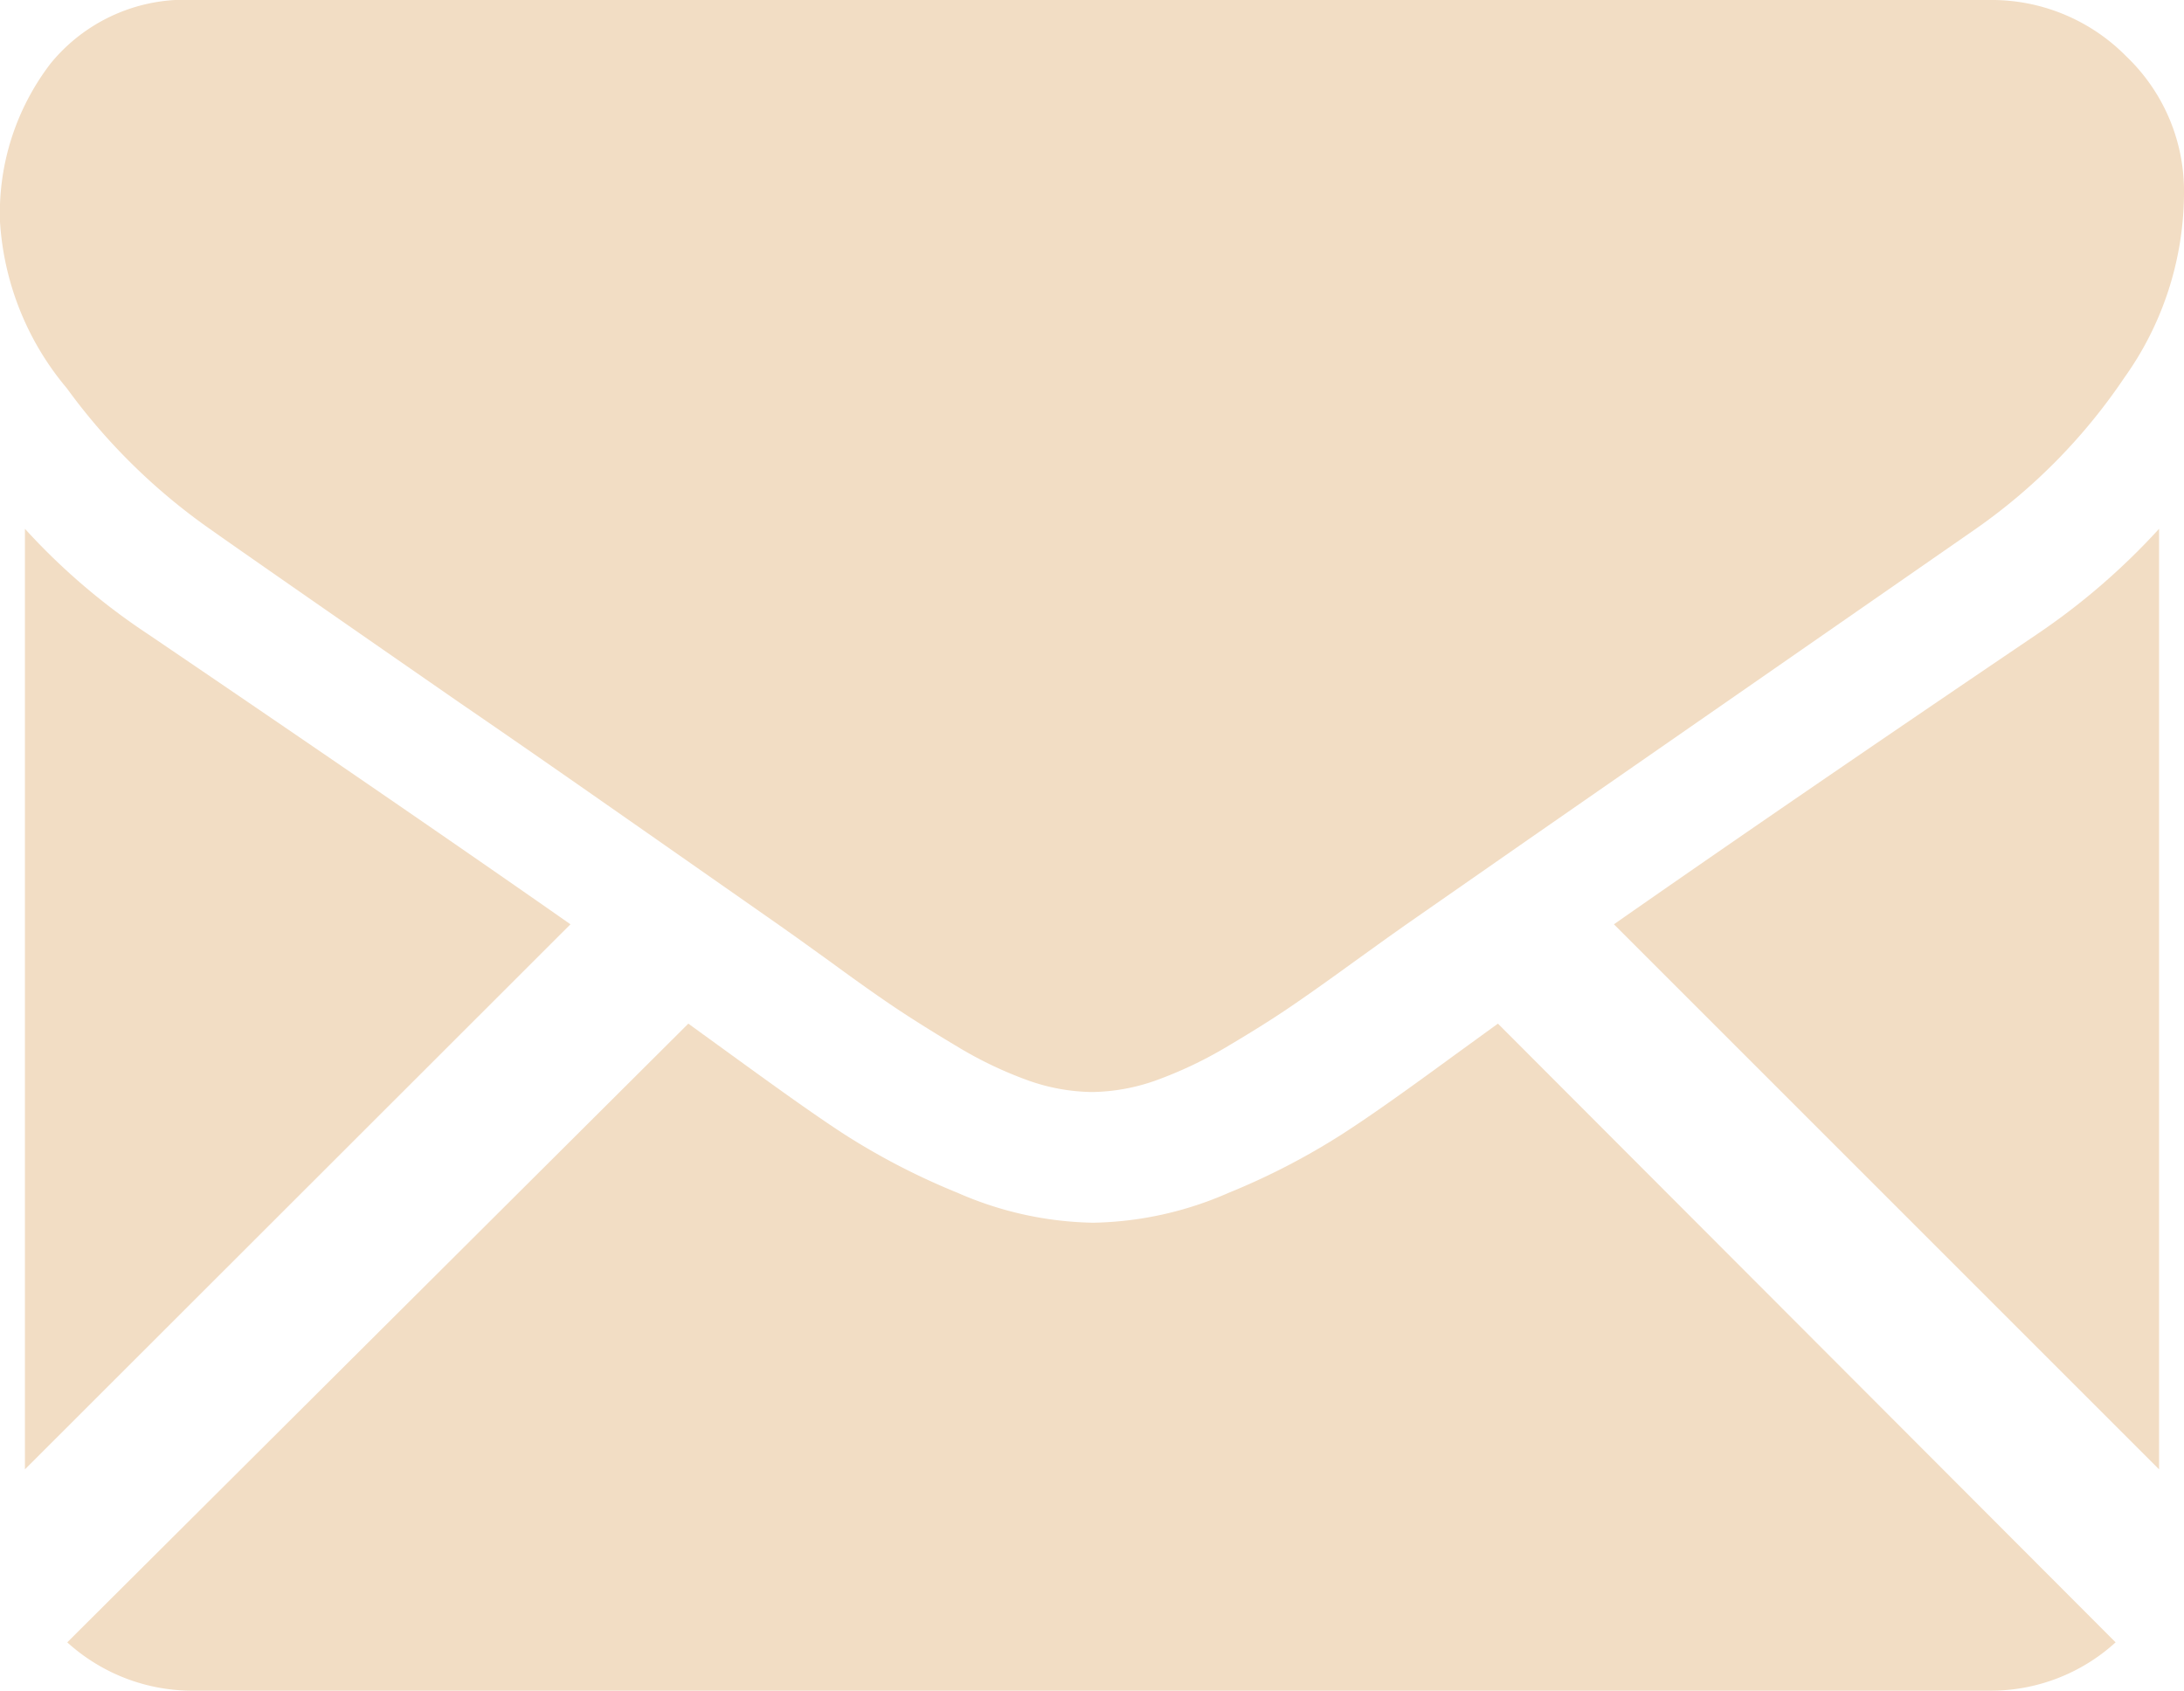
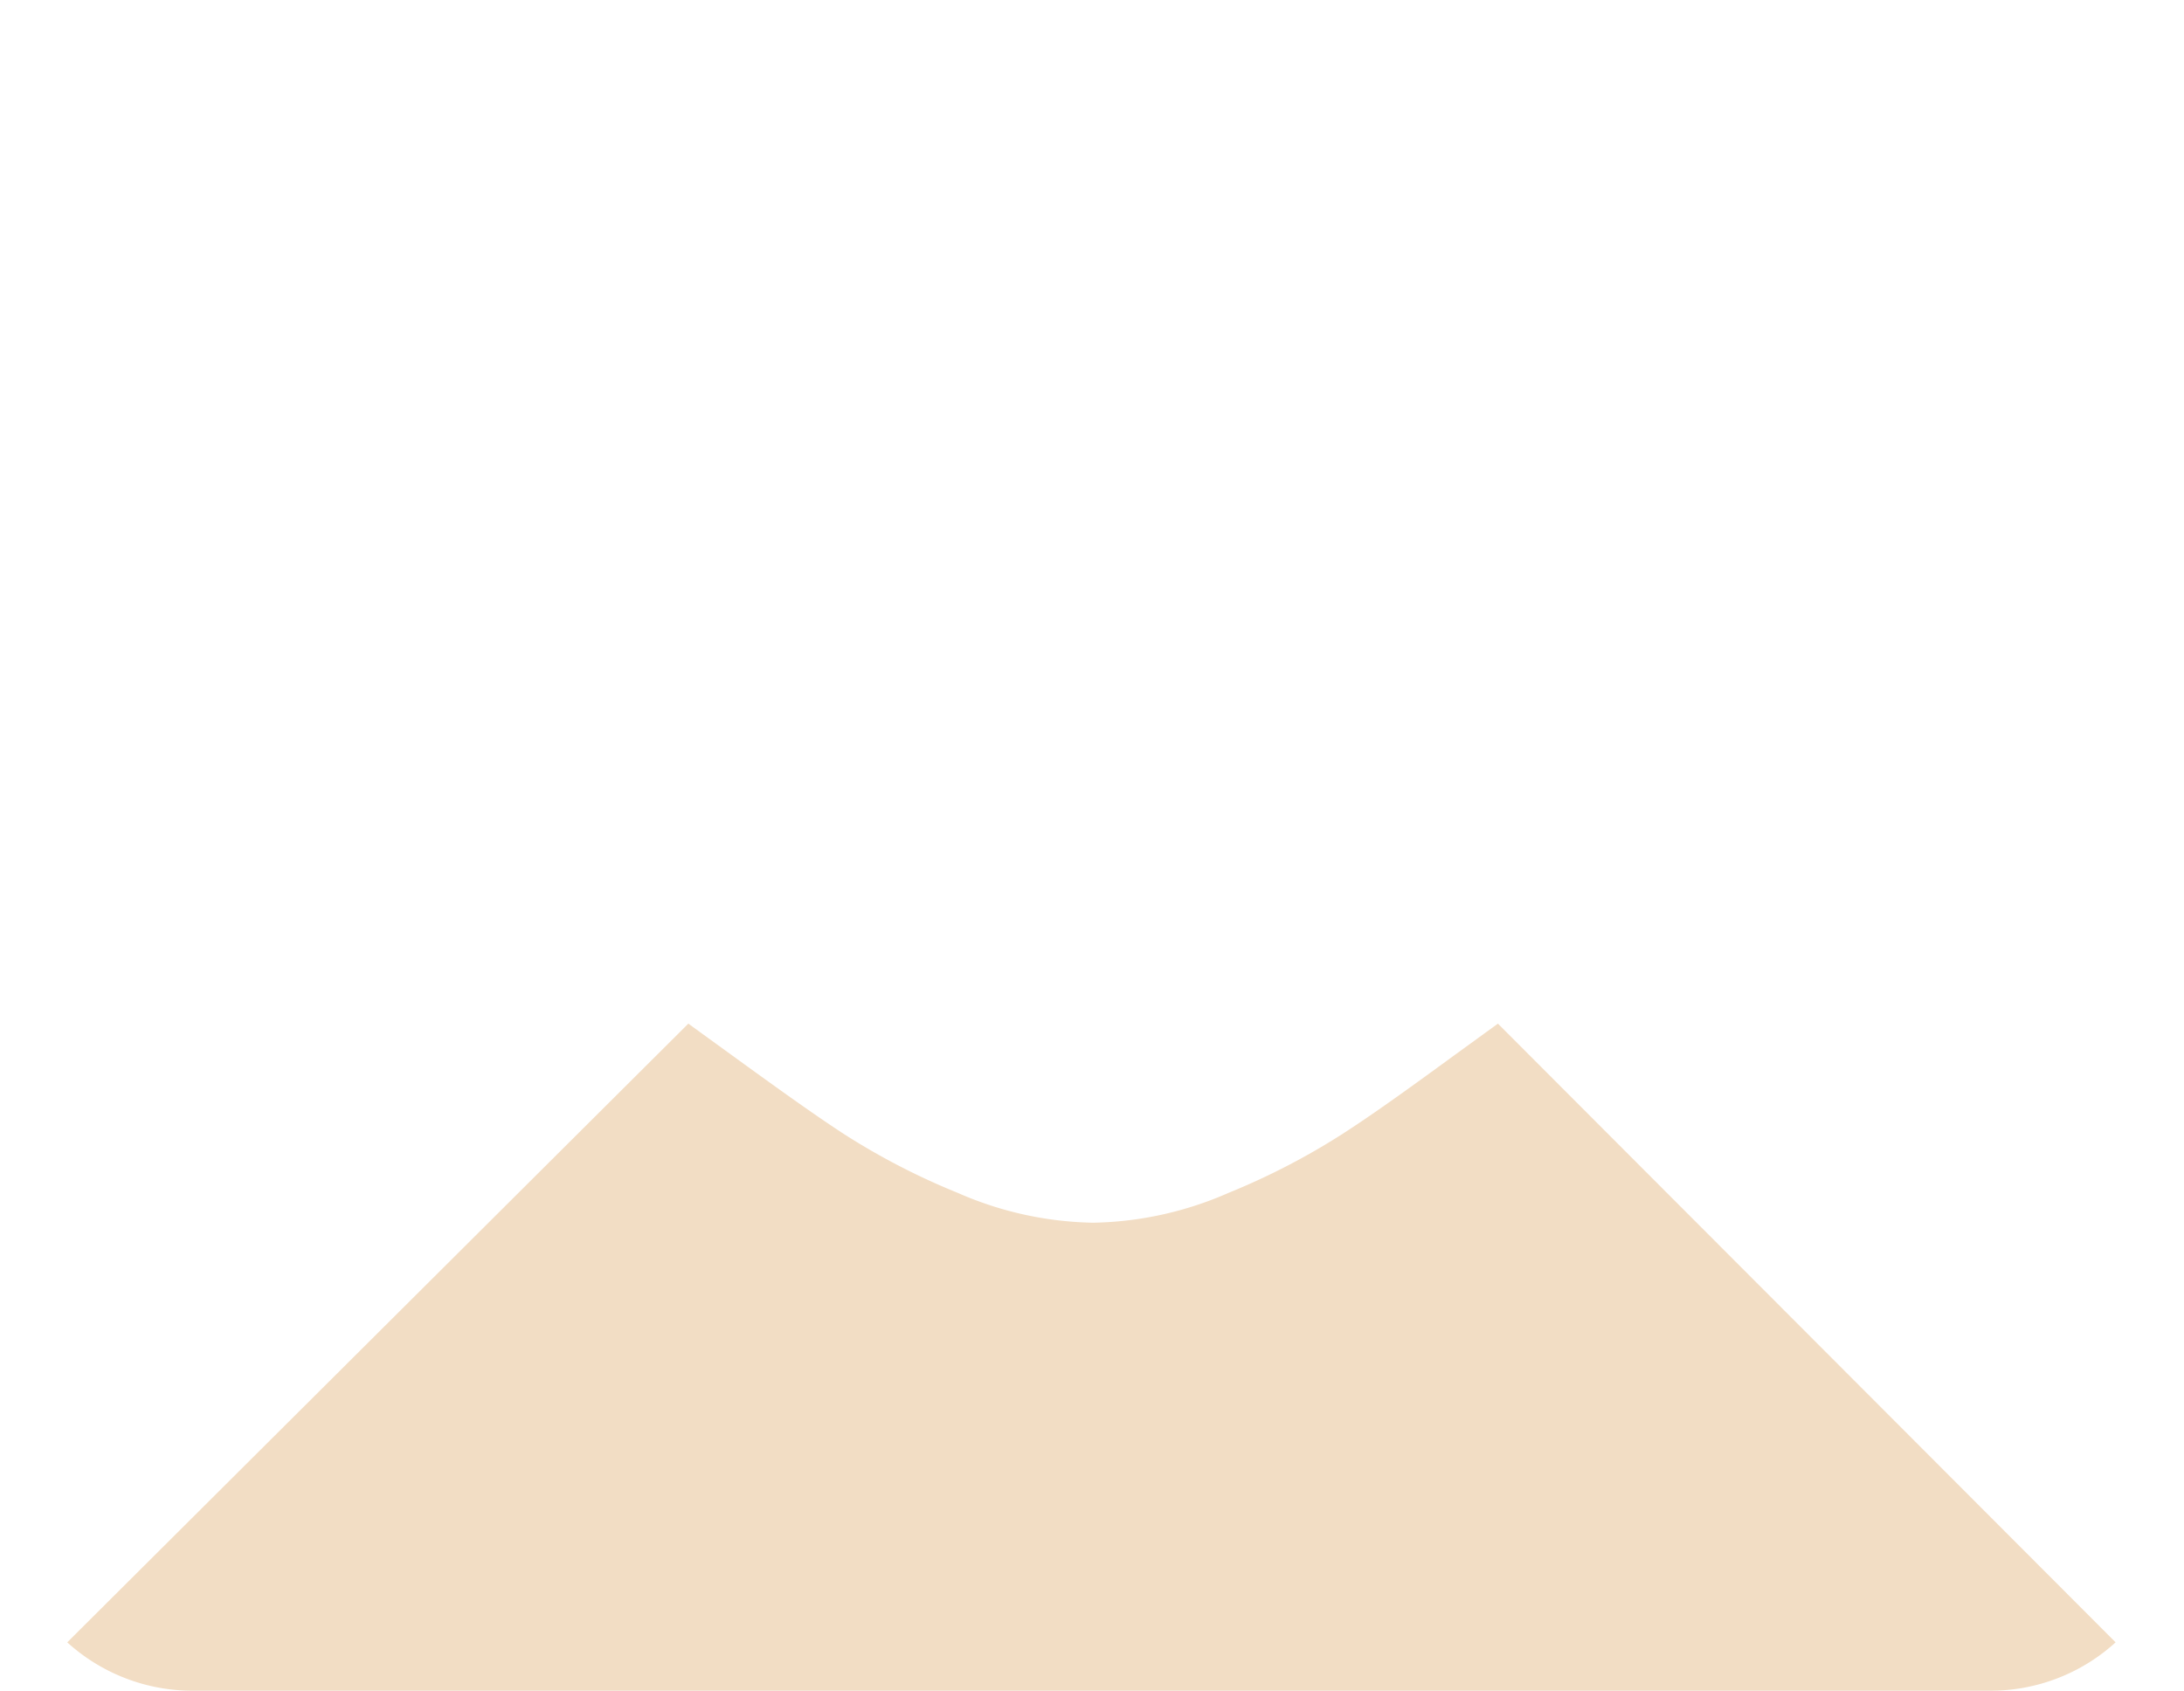
<svg xmlns="http://www.w3.org/2000/svg" viewBox="0 0 57.81 44.76">
  <defs>
    <style>.cls-1{fill:#f2ddc4;}</style>
  </defs>
  <title>adzdfRisorsa 10</title>
  <g id="Livello_2" data-name="Livello 2">
    <g id="Livello_1-2" data-name="Livello 1">
      <path class="cls-1" d="M52.65,44.76A4.91,4.91,0,0,0,56,43.48L39.65,27.1l-1.13.82c-1.23.9-2.22,1.61-3,2.11a18.55,18.55,0,0,1-3,1.55,9.28,9.28,0,0,1-3.55.79h-.07a9.28,9.28,0,0,1-3.55-.79,18.4,18.4,0,0,1-3-1.55c-.77-.5-1.76-1.21-3-2.11l-1.13-.82L1.78,43.48a4.93,4.93,0,0,0,3.38,1.28Z" />
-       <path class="cls-1" d="M3.92,16.79A17.31,17.31,0,0,1,.66,14V38.9L15.1,24.47Q10.77,21.44,3.92,16.79Z" />
-       <path class="cls-1" d="M53.92,16.79q-6.59,4.46-11.2,7.68L57.15,38.9V14A18,18,0,0,1,53.92,16.79Z" />
-       <path class="cls-1" d="M52.65,0H5.16A4.59,4.59,0,0,0,1.34,1.68,6.51,6.51,0,0,0,0,5.87a7.57,7.57,0,0,0,1.77,4.41A16.15,16.15,0,0,0,5.55,14q1.1.78,6.61,4.6c2,1.37,3.71,2.57,5.2,3.61l3.26,2.28.48.34.89.64q1.05.77,1.74,1.23t1.68,1.05a10.46,10.46,0,0,0,1.85.87,5.23,5.23,0,0,0,1.61.29h.07a5.23,5.23,0,0,0,1.61-.29,10.87,10.87,0,0,0,1.86-.87q1-.59,1.68-1.05t1.74-1.23l.89-.64.48-.34,3.26-2.27L52.3,14a15.29,15.29,0,0,0,3.93-4,8.45,8.45,0,0,0,1.58-4.87,4.93,4.93,0,0,0-1.53-3.64A5,5,0,0,0,52.65,0Z" />
    </g>
  </g>
</svg>